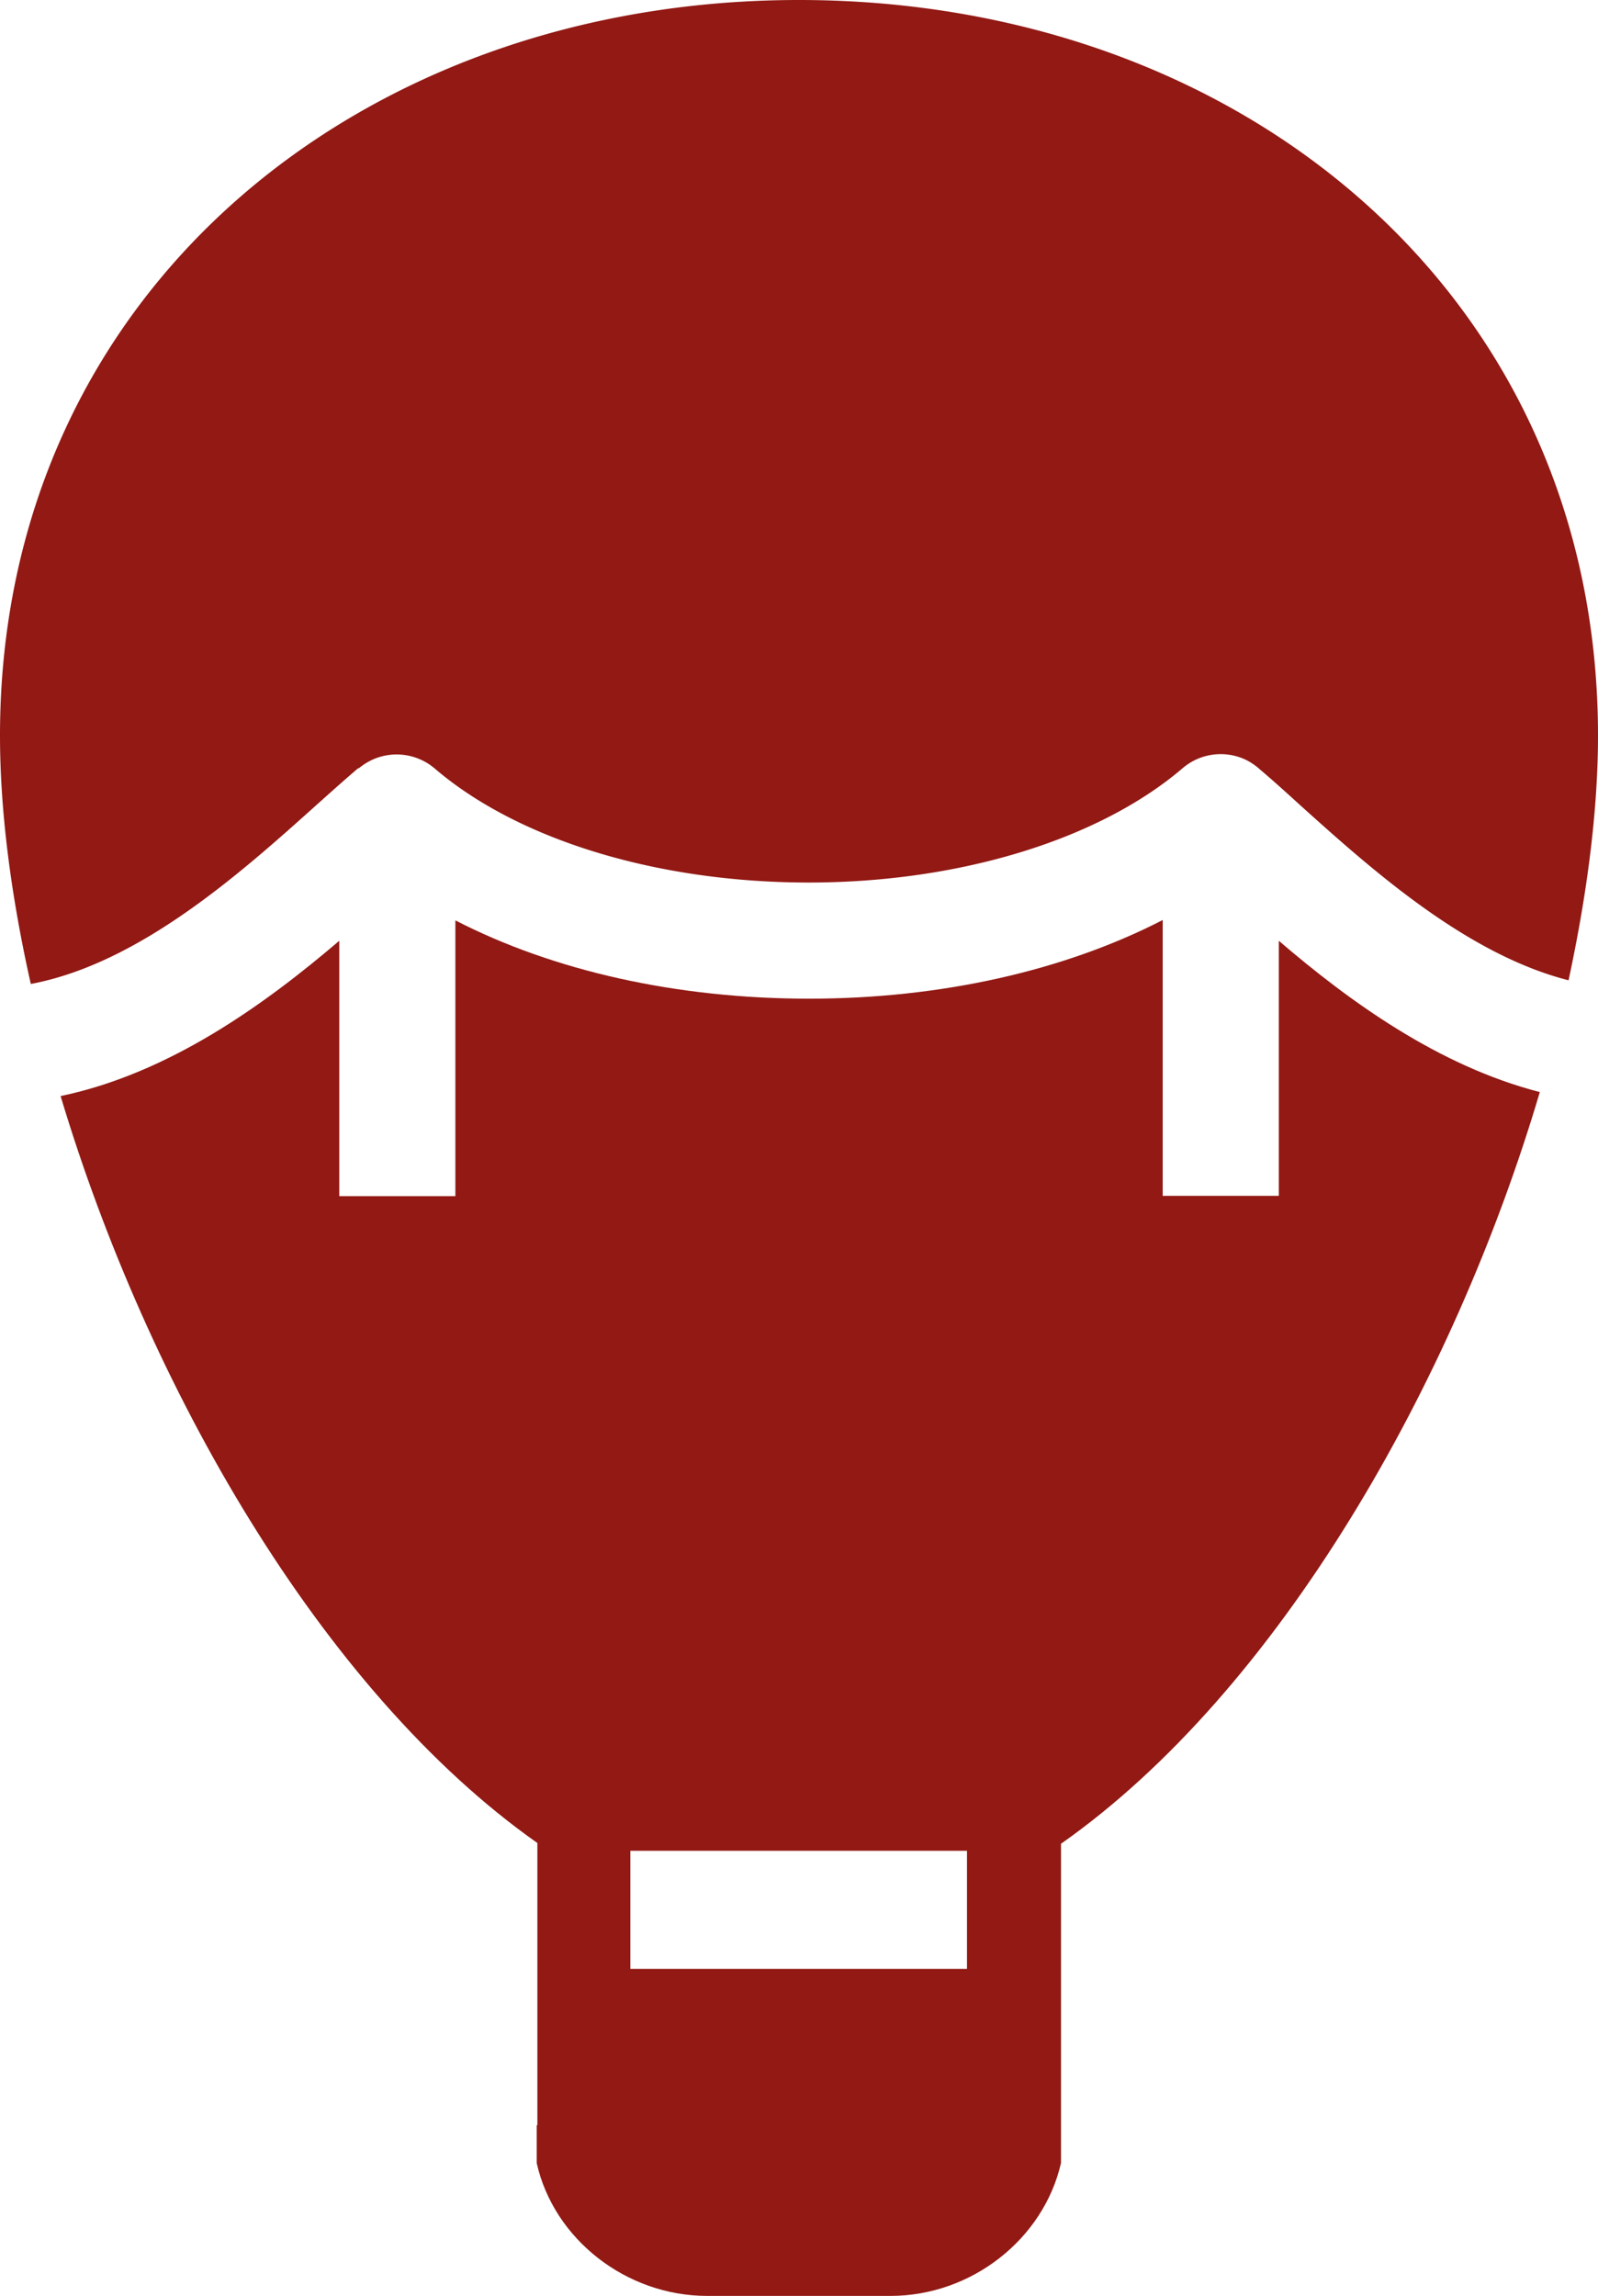
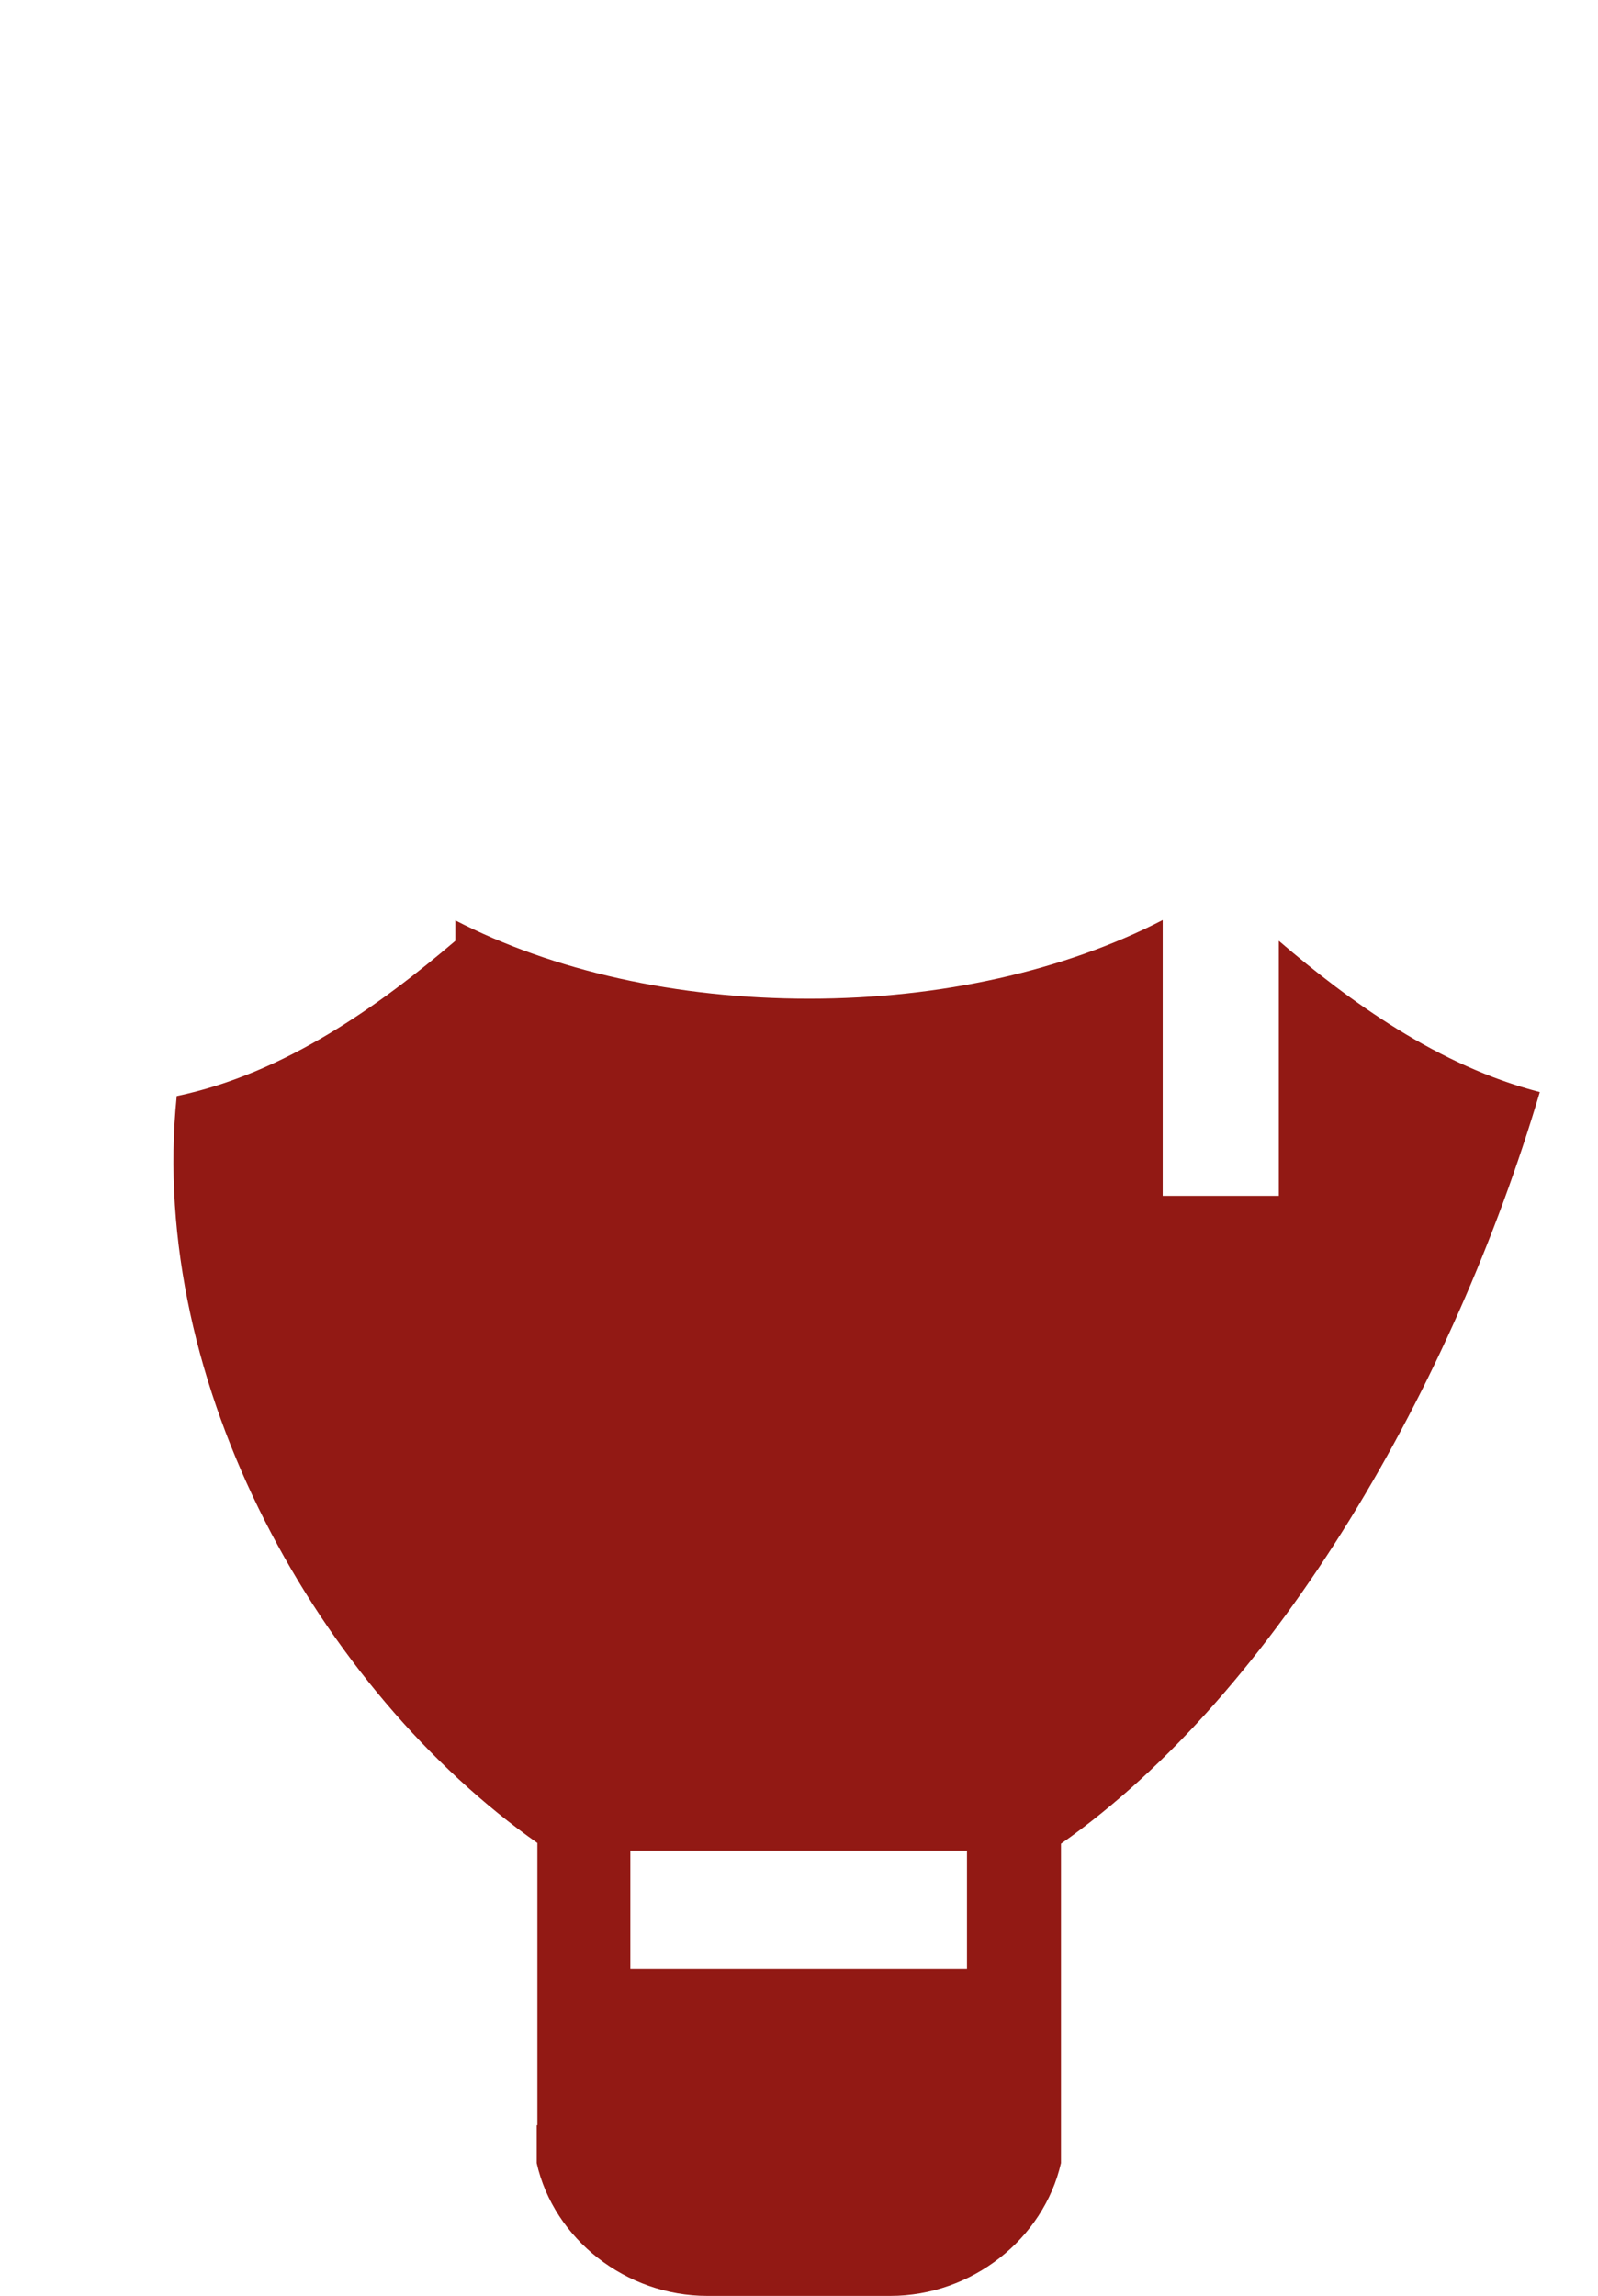
<svg xmlns="http://www.w3.org/2000/svg" id="Layer_1" data-name="Layer 1" viewBox="0 0 356.46 512">
  <defs>
    <style>.cls-1{fill:#921914;}</style>
  </defs>
  <title>BJC Favicon</title>
  <g id="Balloon_graphic_2" data-name="Balloon graphic 2">
-     <path id="Path_28" data-name="Path 28" class="cls-1" d="M197.49,473.94v8.43c3.8,16.94,19.92,29.63,38.06,29.63h40.83c18.13,0,34.18-12.69,38.06-29.63v-71.2C363,377.06,402.06,308.39,421.25,243.54c-22.62-5.83-42.47-20.23-58.22-33.74v56.88h-25.9V205.17c-21.87,11.27-49.41,17.54-78.89,17.54s-57-6.19-78.89-17.46v61.5h-25.9V209.8c-16.72,14.26-37.91,29.56-62.16,34.63C110.62,308.92,149.35,377,197.64,411v62.92Zm20.89-61.21h75.09v26.35H218.38Z" transform="translate(-77.77)" />
-     <path id="Path_29" data-name="Path 29" class="cls-1" d="M434.23,164.05C434.23,65.6,354.44,0,256,0S77.77,65.68,77.77,164.05c0,16.87,2.46,35.75,6.87,55.38,24.25-4.56,46.79-24.71,63.74-39.93,3.36-3,6.42-5.75,9.33-8.22l.07.08a13.77,13.77,0,0,1,3.06-1.94,13.09,13.09,0,0,1,13.88,1.94c18.66,16,49.85,25.45,83.44,25.45s64.78-9.55,83.44-25.52a13.07,13.07,0,0,1,13.88-1.94,13.33,13.33,0,0,1,3,1.94l.07.07c2.84,2.39,5.9,5.15,9.18,8.14,16,14.4,37.09,33.29,59.93,39.11,4.18-19.41,6.57-38,6.57-54.56" transform="translate(-77.77)" />
+     <path id="Path_28" data-name="Path 28" class="cls-1" d="M197.49,473.94v8.43c3.8,16.94,19.92,29.63,38.06,29.63h40.83c18.13,0,34.18-12.69,38.06-29.63v-71.2C363,377.06,402.06,308.39,421.25,243.54c-22.62-5.83-42.47-20.23-58.22-33.74v56.88h-25.9V205.17c-21.87,11.27-49.41,17.54-78.89,17.54s-57-6.19-78.89-17.46v61.5V209.8c-16.72,14.26-37.91,29.56-62.16,34.63C110.62,308.92,149.35,377,197.64,411v62.92Zm20.89-61.21h75.09v26.35H218.38Z" transform="translate(-77.77)" />
  </g>
</svg>